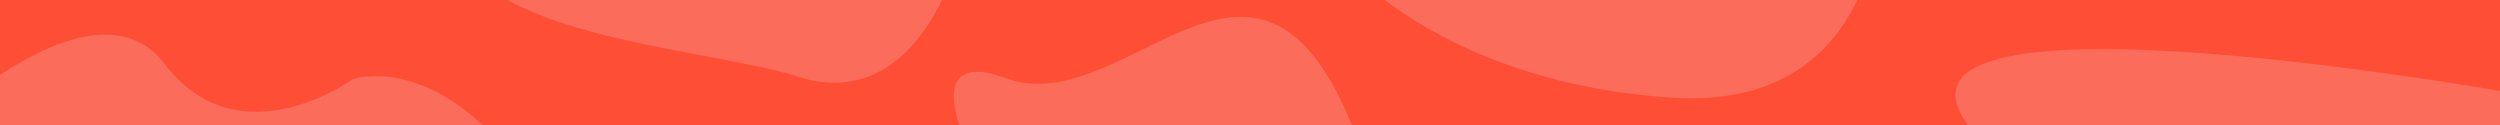
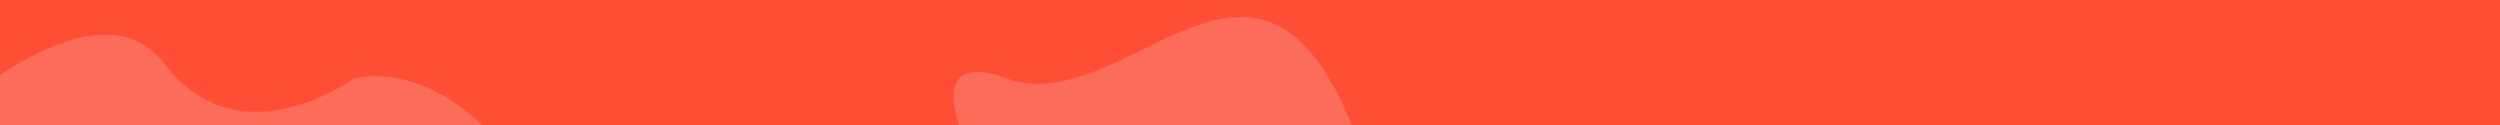
<svg xmlns="http://www.w3.org/2000/svg" width="1920" height="96" viewBox="0 0 1920 96">
  <g id="Group_52" data-name="Group 52" transform="translate(0 -391)">
    <rect id="Rectangle_30" data-name="Rectangle 30" width="1920" height="96" transform="translate(0 391)" fill="#ff4e36" />
    <path id="Intersection_5" data-name="Intersection 5" d="M-1225.563,3194.831v-38.49c42.758-27.963,95.785-48.617,126.393-8.422,57.307,75.252,144.607,11.685,144.607,11.685s44.831-15.7,99.69,35.228Z" transform="translate(1225.563 -2707.831)" fill="#fb6d5a" />
-     <path id="Intersection_1" data-name="Intersection 1" d="M-678.561,3398.443c-51.566-16.424-164.646-25.583-224-59.163H-569.14c-19.639,40.284-48.028,63.553-82.592,63.556A88.191,88.191,0,0,1-678.561,3398.443Z" transform="translate(1292.558 -2948.281)" fill="#fb6d5a" />
    <path id="Intersection_2" data-name="Intersection 2" d="M-484.833,3131.484c-11.085-33.417-.966-49.589,35.735-36.005,33.935,12.56,69.108-4.384,103.7-21.327,57.471-28.146,113.351-56.293,159.323,50.819.948,2.21,1.9,4.387,2.856,6.514Z" transform="translate(1221.506 -2644.485)" fill="#fb6d5a" />
-     <path id="Intersection_3" data-name="Intersection 3" d="M60.4,3293.575c-115.293-7.122-187.741-49.538-221.475-75.037H201.927c-18.578,38.684-55.25,75.475-127.529,75.479C69.868,3294.017,65.209,3293.873,60.4,3293.575Z" transform="translate(1224.558 -2827.538)" fill="#fb6d5a" />
-     <path id="Intersection_4" data-name="Intersection 4" d="M233.371,3144.469c-76.3-103.529,324.395-40.442,408.628-26.189v26.189Z" transform="translate(1278 -2657.47)" fill="#fb6d5a" />
  </g>
</svg>